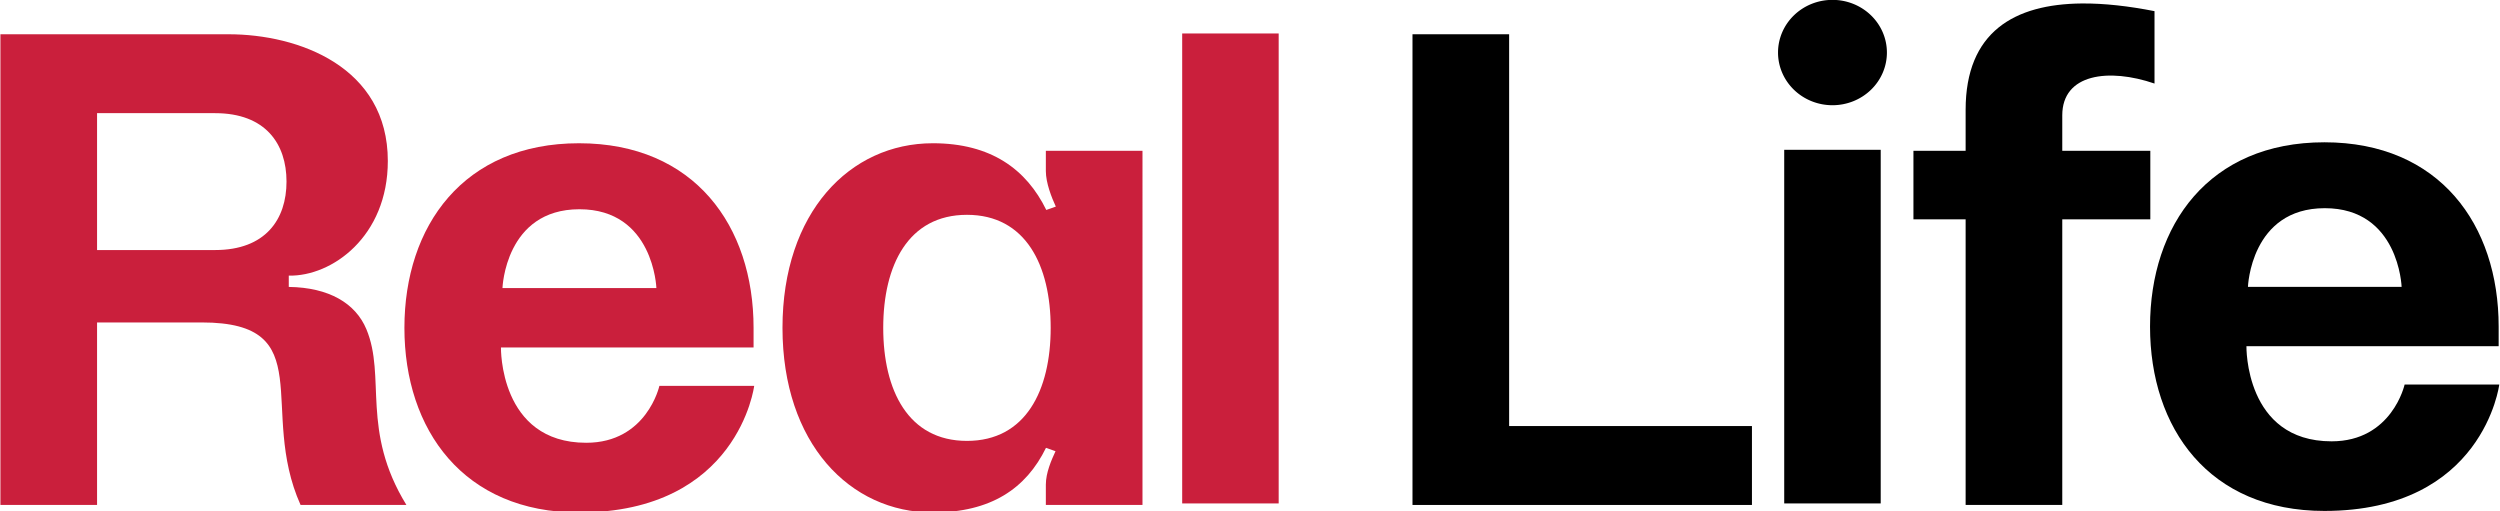
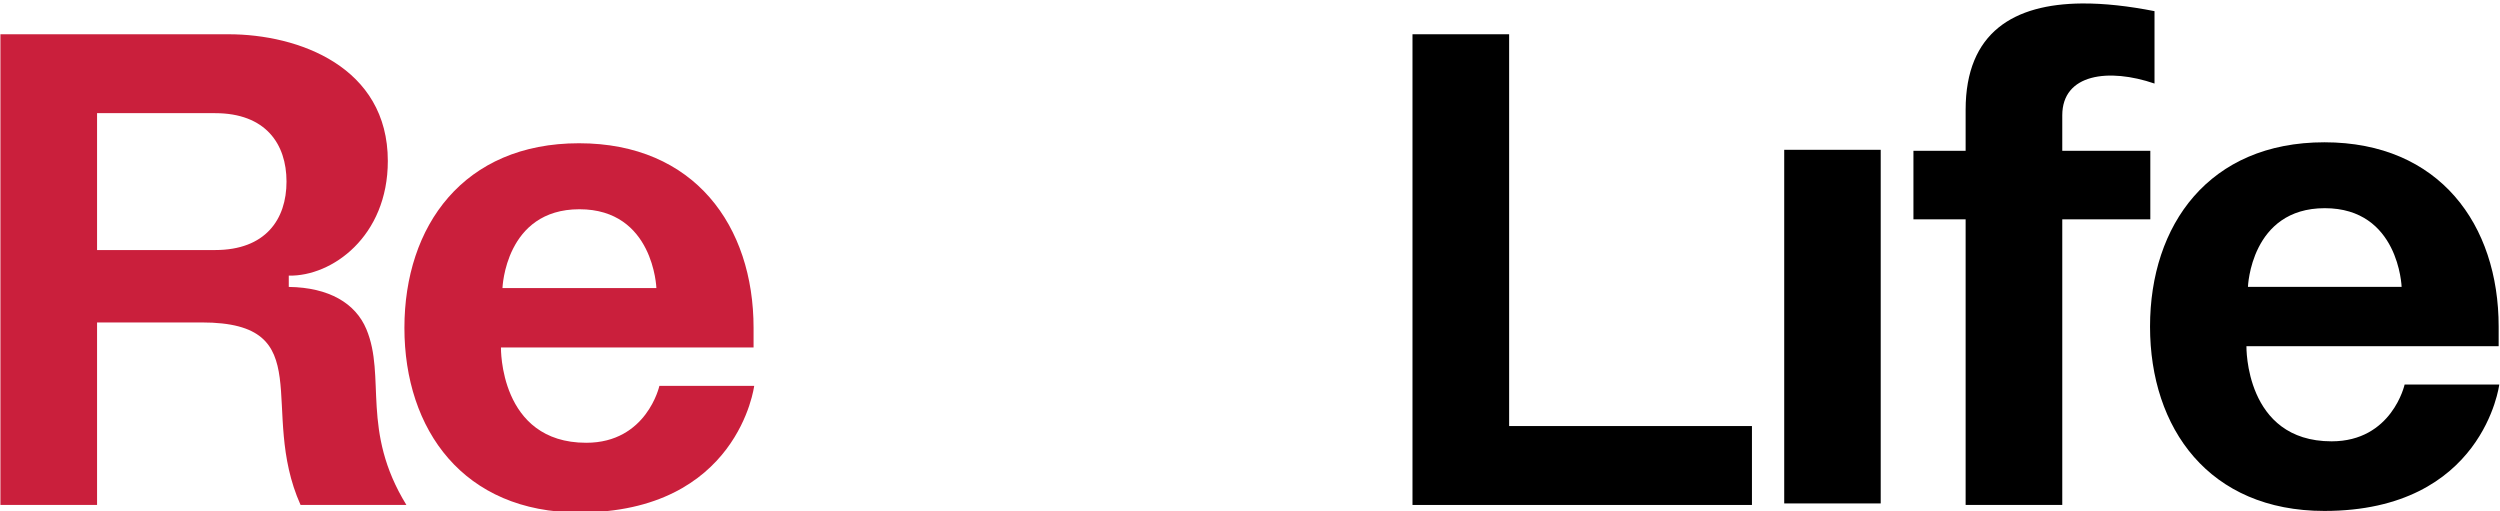
<svg xmlns="http://www.w3.org/2000/svg" xmlns:ns1="http://www.inkscape.org/namespaces/inkscape" xmlns:ns2="http://sodipodi.sourceforge.net/DTD/sodipodi-0.dtd" width="1000" height="204.477" viewBox="0 0 264.583 54.101" version="1.1" id="svg8" ns1:version="0.92.2 (5c3e80d, 2017-08-06)" ns2:docname="Real Life logo.svg">
  <defs id="defs2" />
  <ns2:namedview id="base" pagecolor="#ffffff" bordercolor="#666666" borderopacity="1.0" ns1:pageopacity="0.0" ns1:pageshadow="2" ns1:zoom="0.67310746" ns1:cx="505.14617" ns1:cy="105.45272" ns1:document-units="mm" ns1:current-layer="layer1" showgrid="false" showguides="true" ns1:guide-bbox="true" ns1:snap-smooth-nodes="true" units="px" fit-margin-top="0" fit-margin-left="0" fit-margin-right="0" fit-margin-bottom="0" ns1:window-width="1366" ns1:window-height="705" ns1:window-x="-8" ns1:window-y="-8" ns1:window-maximized="1" />
  <g ns1:label="Layer 1" ns1:groupmode="layer" id="layer1" transform="translate(-37.912,-60.837)">
    <g id="g966" transform="matrix(0.899,0,0,0.899,3.82,11.582)" style="stroke-width:1.112">
-       <rect y="58.729" x="177.093" height="55.325" width="11.359" id="rect837" style="opacity:1;fill:#ca1f3c;fill-opacity:1;stroke:none;stroke-width:9.525;stroke-linecap:square;stroke-linejoin:round;stroke-miterlimit:4;stroke-dasharray:none;stroke-dashoffset:0;stroke-opacity:1" />
-       <path ns2:nodetypes="cscccsccccscccscscs" ns1:connector-curvature="0" id="rect839" transform="scale(0.265)" d="m 557.49,270.387 c -36.881,-8e-5 -66.778,30.777 -66.777,82.014 4.9e-4,51.237 29.897,82.012 66.777,82.012 25.806,4e-5 41.42,-10.613 50.281,-28.719 l 4.234,1.5 c -1.853,4.004 -4.298,9.587 -4.298,14.866 v 9.012 h 42.932 V 273.729 h -42.932 v 9.012 c 0,5.279 2.576,11.781 4.43,15.785 l -4.236,1.5 c -8.861,-18.106 -24.606,-29.639 -50.41,-29.639 z m 15.172,31.795 c 26.134,0 37.195,22.483 37.195,50.217 -7.2e-4,27.733 -11.061,50.215 -37.195,50.215 -26.134,0 -37.195,-22.482 -37.195,-50.215 -8e-5,-27.734 11.061,-50.217 37.195,-50.217 z" style="opacity:1;fill:#ca1f3c;fill-opacity:1;stroke:none;stroke-width:35.999;stroke-linecap:square;stroke-linejoin:round;stroke-miterlimit:4;stroke-dasharray:none;stroke-dashoffset:0;stroke-opacity:1" />
      <path transform="scale(0.265)" id="rect843" d="M 770.586,221.969 V 431.07 H 921.385 V 396.018 H 813.518 V 221.969 Z" style="opacity:1;fill:#000000;fill-opacity:1;stroke:none;stroke-width:35.999;stroke-linecap:square;stroke-linejoin:round;stroke-miterlimit:4;stroke-dasharray:none;stroke-dashoffset:0;stroke-opacity:1" ns1:connector-curvature="0" />
      <path id="rect845" d="M -259.325,72.424 H -247.966 V 114.054 h -11.359 z" style="opacity:1;fill:#000000;fill-opacity:1;stroke:none;stroke-width:9.525;stroke-linecap:square;stroke-linejoin:round;stroke-miterlimit:4;stroke-dasharray:none;stroke-dashoffset:0;stroke-opacity:1" transform="scale(-1,1)" ns1:connector-curvature="0" />
      <path transform="scale(0.265)" ns2:nodetypes="zccccscccszcccc" ns1:connector-curvature="0" id="path879" d="m 400.312,270.389 c -51.28,0 -77.555,36.718 -77.555,82.012 1.3e-4,45.294 26.274,82.012 77.555,82.012 70.82,-3.3e-4 77.827,-56.238 77.827,-56.238 h -42.112 c 0,0 -5.591,25.271 -32.499,25.271 -38.712,0 -37.882,-42.336 -37.882,-42.336 h 73.121 39.1 l 10e-6,-8.709 c 5e-5,-45.294 -26.274,-82.012 -77.555,-82.012 z m 0.195,29.318 c 33.009,0.001 34.188,35.018 34.188,35.018 h -68.375 c 0,0 1.178,-35.019 34.188,-35.018 z" style="opacity:1;fill:#ca1f3c;fill-opacity:1;stroke:none;stroke-width:35.999;stroke-linecap:square;stroke-linejoin:round;stroke-miterlimit:4;stroke-dasharray:none;stroke-dashoffset:0;stroke-opacity:1" />
      <path transform="scale(0.265)" ns2:nodetypes="ccccsccsccscccssscc" ns1:connector-curvature="0" id="path902" d="m 143.289,221.969 v 209.102 h 42.932 v -81.078 h 46.551 c 52.79,0 24.835,38.619 43.853,81.078 h 47.018 c -20.33,-33.058 -8.955,-56.959 -17.781,-78.075 -4.82,-11.531 -16.622,-18.546 -34.476,-18.783 v -5.021 c 19.124,0.419 44.002,-17.34 44.002,-50.926 0,-41.879 -39.691,-56.297 -70.783,-56.297 z m 42.932,35.053 h 52.445 c 22.387,0 31.717,13.612 31.717,30.404 -5.4e-4,16.791 -9.33,30.402 -31.717,30.402 H 186.221 Z" style="opacity:1;fill:#ca1f3c;fill-opacity:1;stroke:none;stroke-width:35.999;stroke-linecap:square;stroke-linejoin:round;stroke-miterlimit:4;stroke-dasharray:none;stroke-dashoffset:0;stroke-opacity:1" />
      <path style="opacity:1;fill:#000000;fill-opacity:1;stroke:none;stroke-width:9.525;stroke-linecap:square;stroke-linejoin:round;stroke-miterlimit:4;stroke-dasharray:none;stroke-dashoffset:0;stroke-opacity:1" d="m 311.552,71.54 c -13.568,0 -20.52,9.715 -20.52,21.699 3e-5,11.984 6.952,21.699 20.52,21.699 18.738,-8e-5 20.592,-14.88 20.592,-14.88 h -11.142 c 0,0 -1.479,6.686 -8.599,6.686 -10.243,0 -10.023,-11.201 -10.023,-11.201 h 19.347 10.345 v -2.304 c 2e-5,-11.984 -6.952,-21.699 -20.52,-21.699 z m 0.052,7.757 c 8.734,2.65e-4 9.045,9.265 9.045,9.265 H 302.558 c 0,0 0.312,-9.265 9.045,-9.265 z" id="path932" ns1:connector-curvature="0" ns2:nodetypes="zccccscccszcccc" />
-       <path id="path936" d="m 260.055,60.975 a 6.409,6.201 0 0 1 -6.409,6.201 6.409,6.201 0 0 1 -6.409,-6.201 6.409,6.201 0 0 1 6.409,-6.201 6.409,6.201 0 0 1 6.409,6.201 z" style="opacity:1;fill:#000000;fill-opacity:1;stroke:none;stroke-width:9.525;stroke-linecap:square;stroke-linejoin:round;stroke-miterlimit:4;stroke-dasharray:none;stroke-dashoffset:0;stroke-opacity:1" ns1:connector-curvature="0" />
      <path id="path938" transform="scale(0.265)" d="m 1067.922,208.291 c -29.996,0.264 -51.611,12.669 -51.611,47.238 v 18.199 H 993.125 v 30.471 h 23.186 v 126.871 h 42.932 V 304.199 h 39.115 v -30.471 h -39.115 v -15.746 c 0,-18.498 20.681,-21.074 40.978,-14.119 v -32.16 c -11.371,-2.239 -22.3,-3.5 -32.299,-3.412 z" style="opacity:1;fill:#000000;fill-opacity:1;stroke:none;stroke-width:35.999;stroke-linecap:square;stroke-linejoin:round;stroke-miterlimit:4;stroke-dasharray:none;stroke-dashoffset:0;stroke-opacity:1" ns1:connector-curvature="0" />
    </g>
  </g>
</svg>